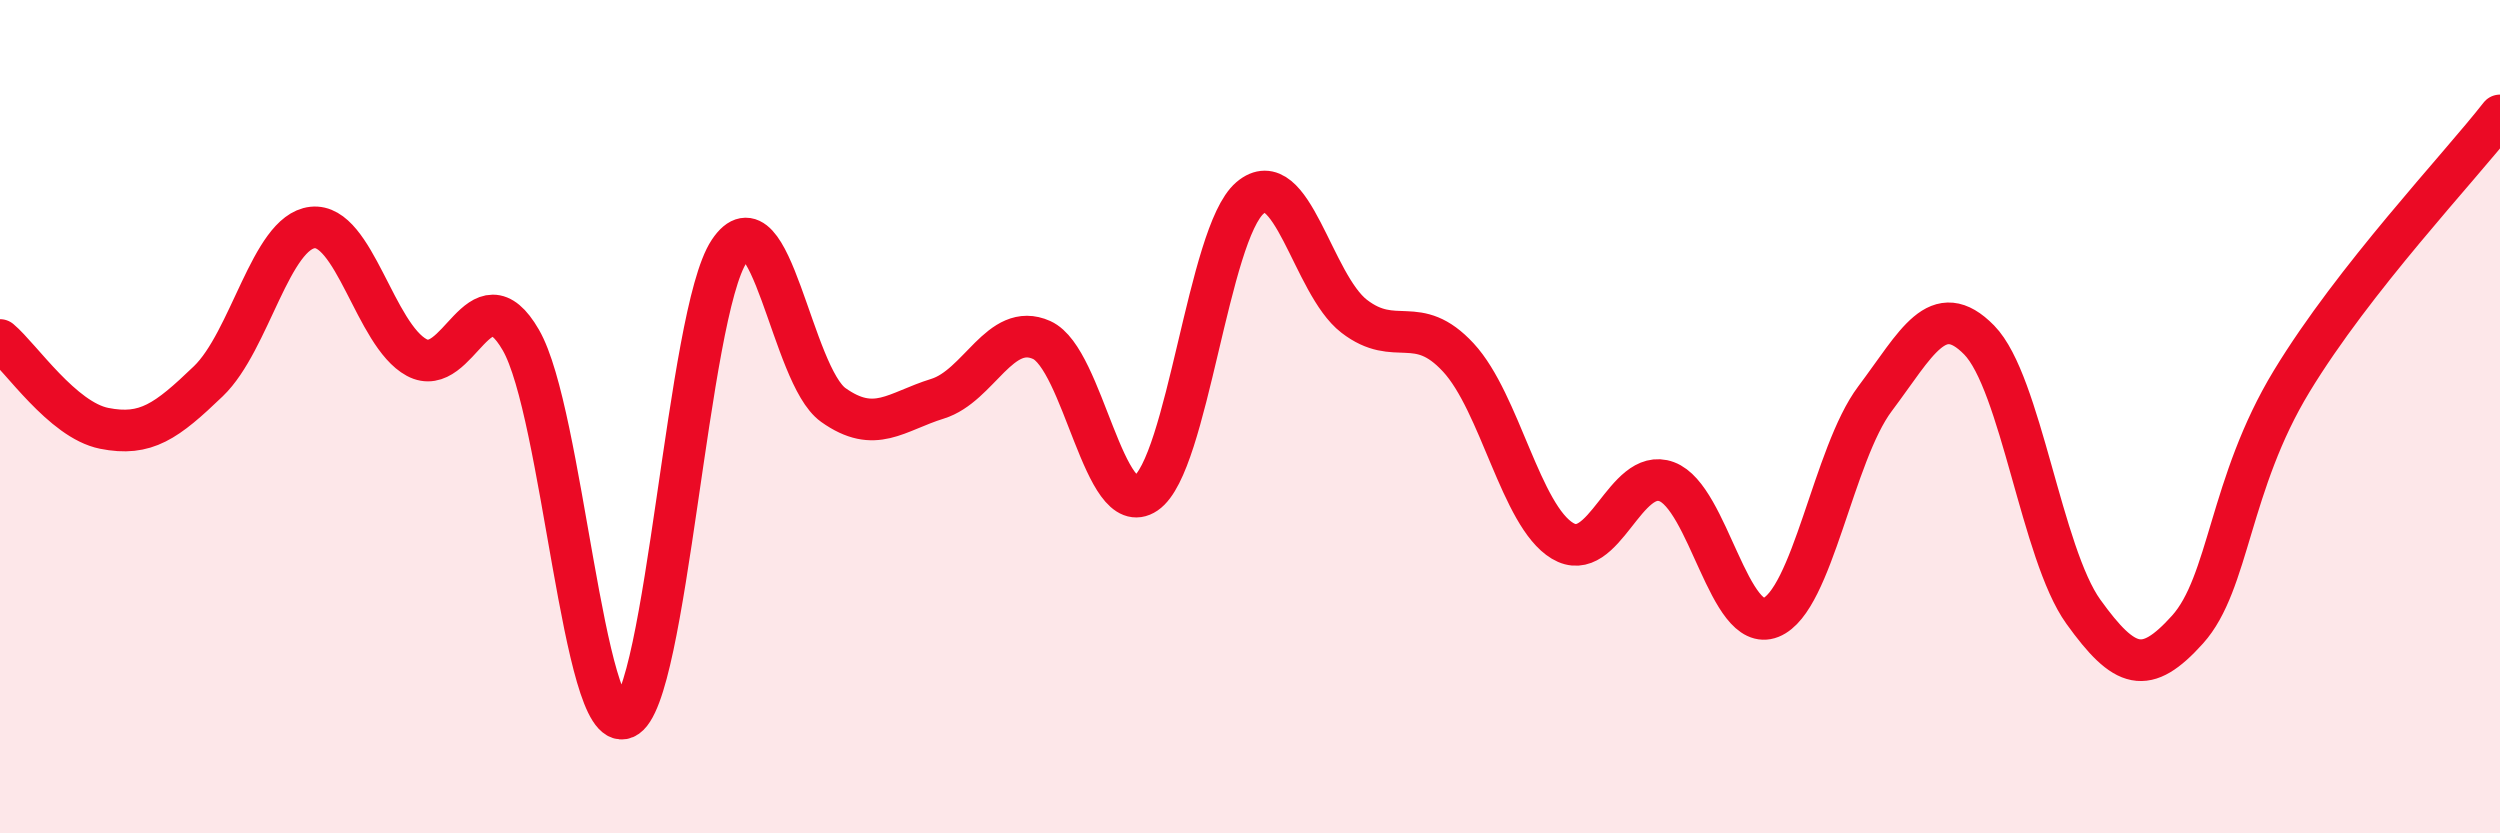
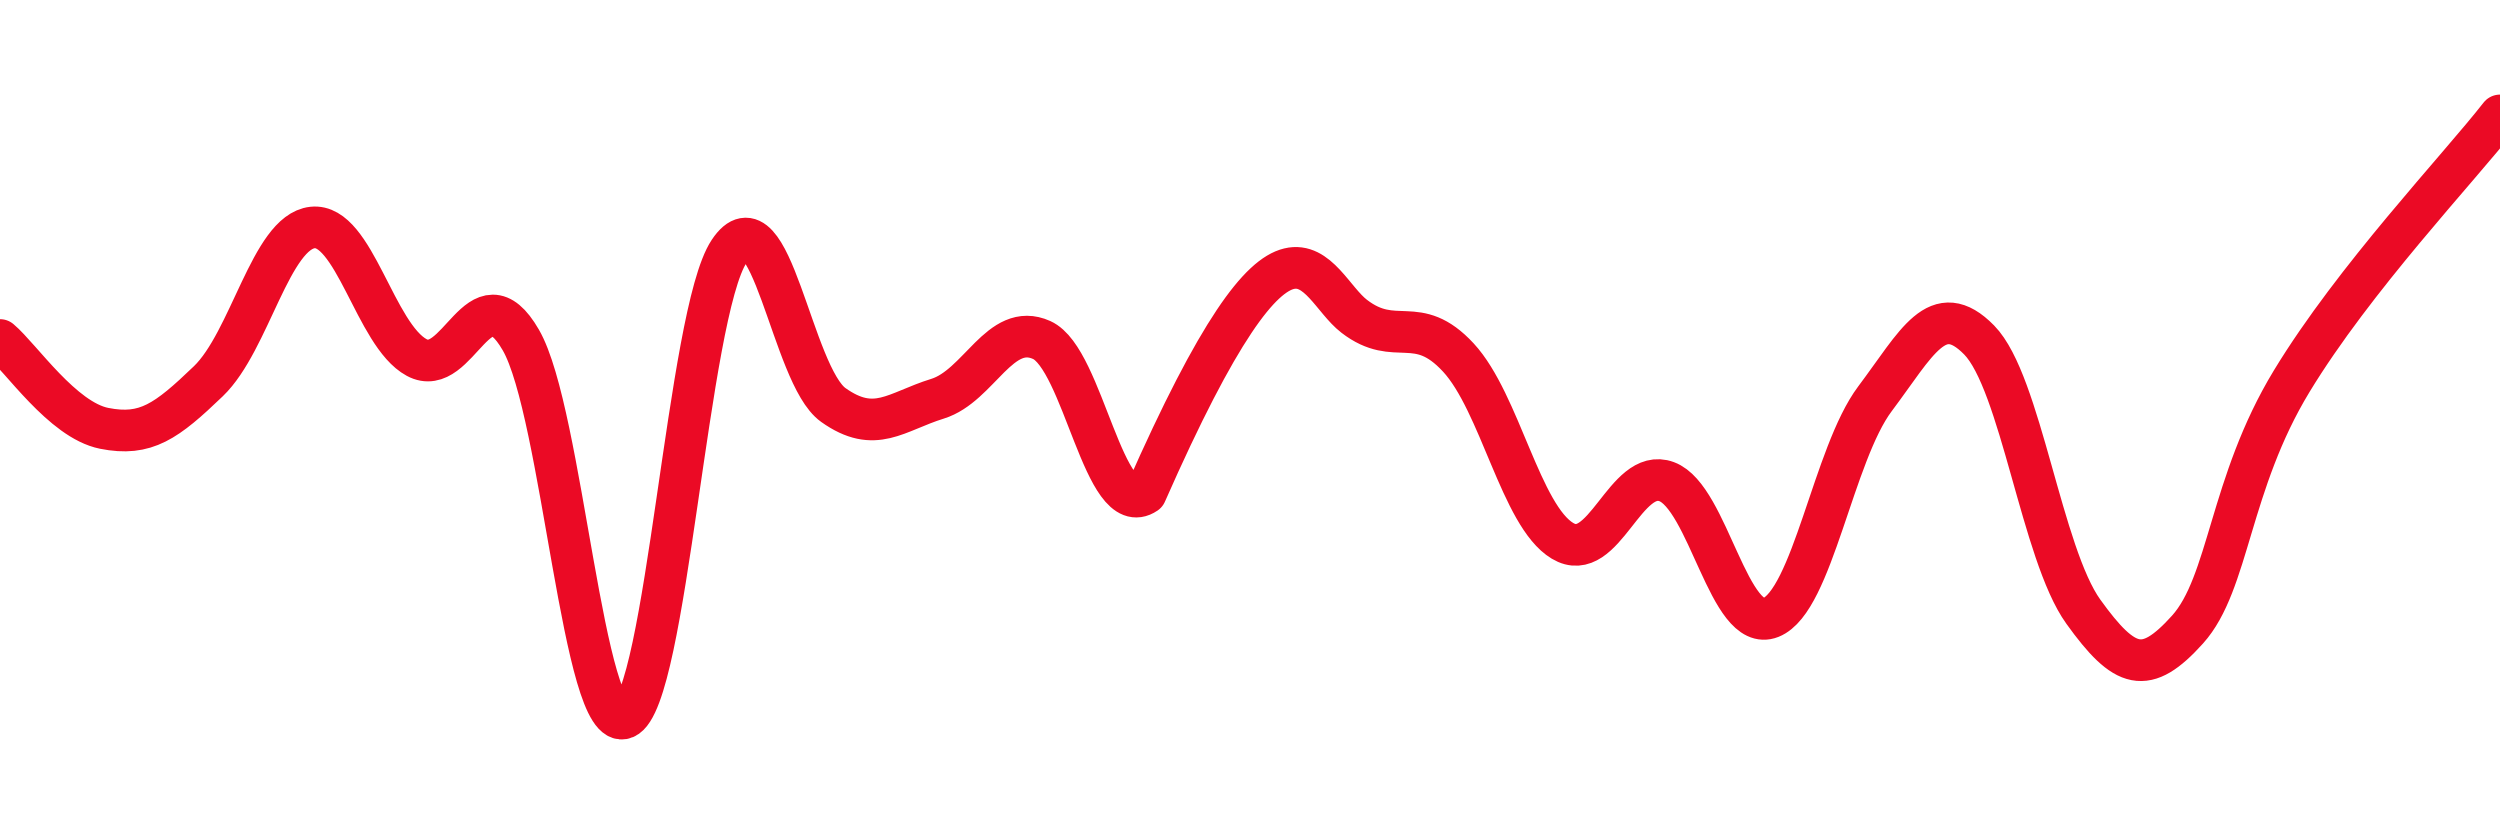
<svg xmlns="http://www.w3.org/2000/svg" width="60" height="20" viewBox="0 0 60 20">
-   <path d="M 0,8.16 C 0.5,8.58 1.5,10.08 2.5,10.28 C 3.5,10.48 4,10.11 5,9.15 C 6,8.19 6.5,5.57 7.5,5.46 C 8.5,5.35 9,8.04 10,8.58 C 11,9.12 11.5,6.43 12.5,8.16 C 13.5,9.89 14,17.66 15,17.23 C 16,16.8 16.5,7.53 17.5,6.03 C 18.5,4.53 19,9.01 20,9.72 C 21,10.43 21.5,9.88 22.5,9.57 C 23.5,9.26 24,7.71 25,8.16 C 26,8.61 26.5,12.52 27.5,11.84 C 28.5,11.16 29,5.6 30,4.75 C 31,3.9 31.5,6.82 32.5,7.59 C 33.5,8.36 34,7.5 35,8.58 C 36,9.66 36.5,12.38 37.5,12.98 C 38.5,13.58 39,11.19 40,11.56 C 41,11.93 41.5,15.22 42.5,14.82 C 43.5,14.42 44,10.9 45,9.57 C 46,8.24 46.5,7.14 47.5,8.16 C 48.5,9.18 49,13.29 50,14.68 C 51,16.07 51.5,16.22 52.5,15.11 C 53.5,14 53.5,11.62 55,9.15 C 56.5,6.68 59,4.05 60,2.77L60 20L0 20Z" fill="#EB0A25" opacity="0.1" stroke-linecap="round" stroke-linejoin="round" />
-   <path d="M 0,8.16 C 0.5,8.58 1.5,10.08 2.5,10.28 C 3.5,10.48 4,10.11 5,9.15 C 6,8.19 6.5,5.57 7.5,5.46 C 8.5,5.35 9,8.04 10,8.58 C 11,9.12 11.5,6.43 12.5,8.16 C 13.5,9.89 14,17.66 15,17.23 C 16,16.8 16.5,7.53 17.5,6.03 C 18.5,4.53 19,9.01 20,9.72 C 21,10.43 21.5,9.88 22.5,9.57 C 23.5,9.26 24,7.71 25,8.16 C 26,8.61 26.5,12.52 27.5,11.84 C 28.5,11.16 29,5.6 30,4.75 C 31,3.9 31.5,6.82 32.5,7.59 C 33.5,8.36 34,7.5 35,8.58 C 36,9.66 36.5,12.38 37.5,12.98 C 38.5,13.58 39,11.19 40,11.56 C 41,11.93 41.5,15.22 42.5,14.82 C 43.5,14.42 44,10.9 45,9.57 C 46,8.24 46.5,7.14 47.5,8.16 C 48.5,9.18 49,13.29 50,14.68 C 51,16.07 51.5,16.22 52.5,15.11 C 53.5,14 53.5,11.62 55,9.15 C 56.5,6.68 59,4.05 60,2.77" stroke="#EB0A25" stroke-width="1" fill="none" stroke-linecap="round" stroke-linejoin="round" />
+   <path d="M 0,8.16 C 0.5,8.58 1.5,10.08 2.5,10.28 C 3.5,10.48 4,10.11 5,9.15 C 6,8.19 6.5,5.57 7.5,5.46 C 8.5,5.35 9,8.04 10,8.58 C 11,9.12 11.5,6.43 12.5,8.16 C 13.5,9.89 14,17.66 15,17.23 C 16,16.8 16.5,7.53 17.5,6.03 C 18.5,4.53 19,9.01 20,9.72 C 21,10.43 21.5,9.88 22.5,9.57 C 23.5,9.26 24,7.71 25,8.16 C 26,8.61 26.5,12.52 27.5,11.84 C 31,3.9 31.5,6.82 32.5,7.59 C 33.5,8.36 34,7.5 35,8.58 C 36,9.66 36.5,12.38 37.5,12.98 C 38.5,13.58 39,11.19 40,11.56 C 41,11.93 41.5,15.22 42.5,14.82 C 43.5,14.42 44,10.9 45,9.57 C 46,8.24 46.5,7.14 47.5,8.16 C 48.5,9.18 49,13.29 50,14.68 C 51,16.07 51.5,16.22 52.5,15.11 C 53.5,14 53.5,11.62 55,9.15 C 56.5,6.68 59,4.05 60,2.77" stroke="#EB0A25" stroke-width="1" fill="none" stroke-linecap="round" stroke-linejoin="round" />
</svg>